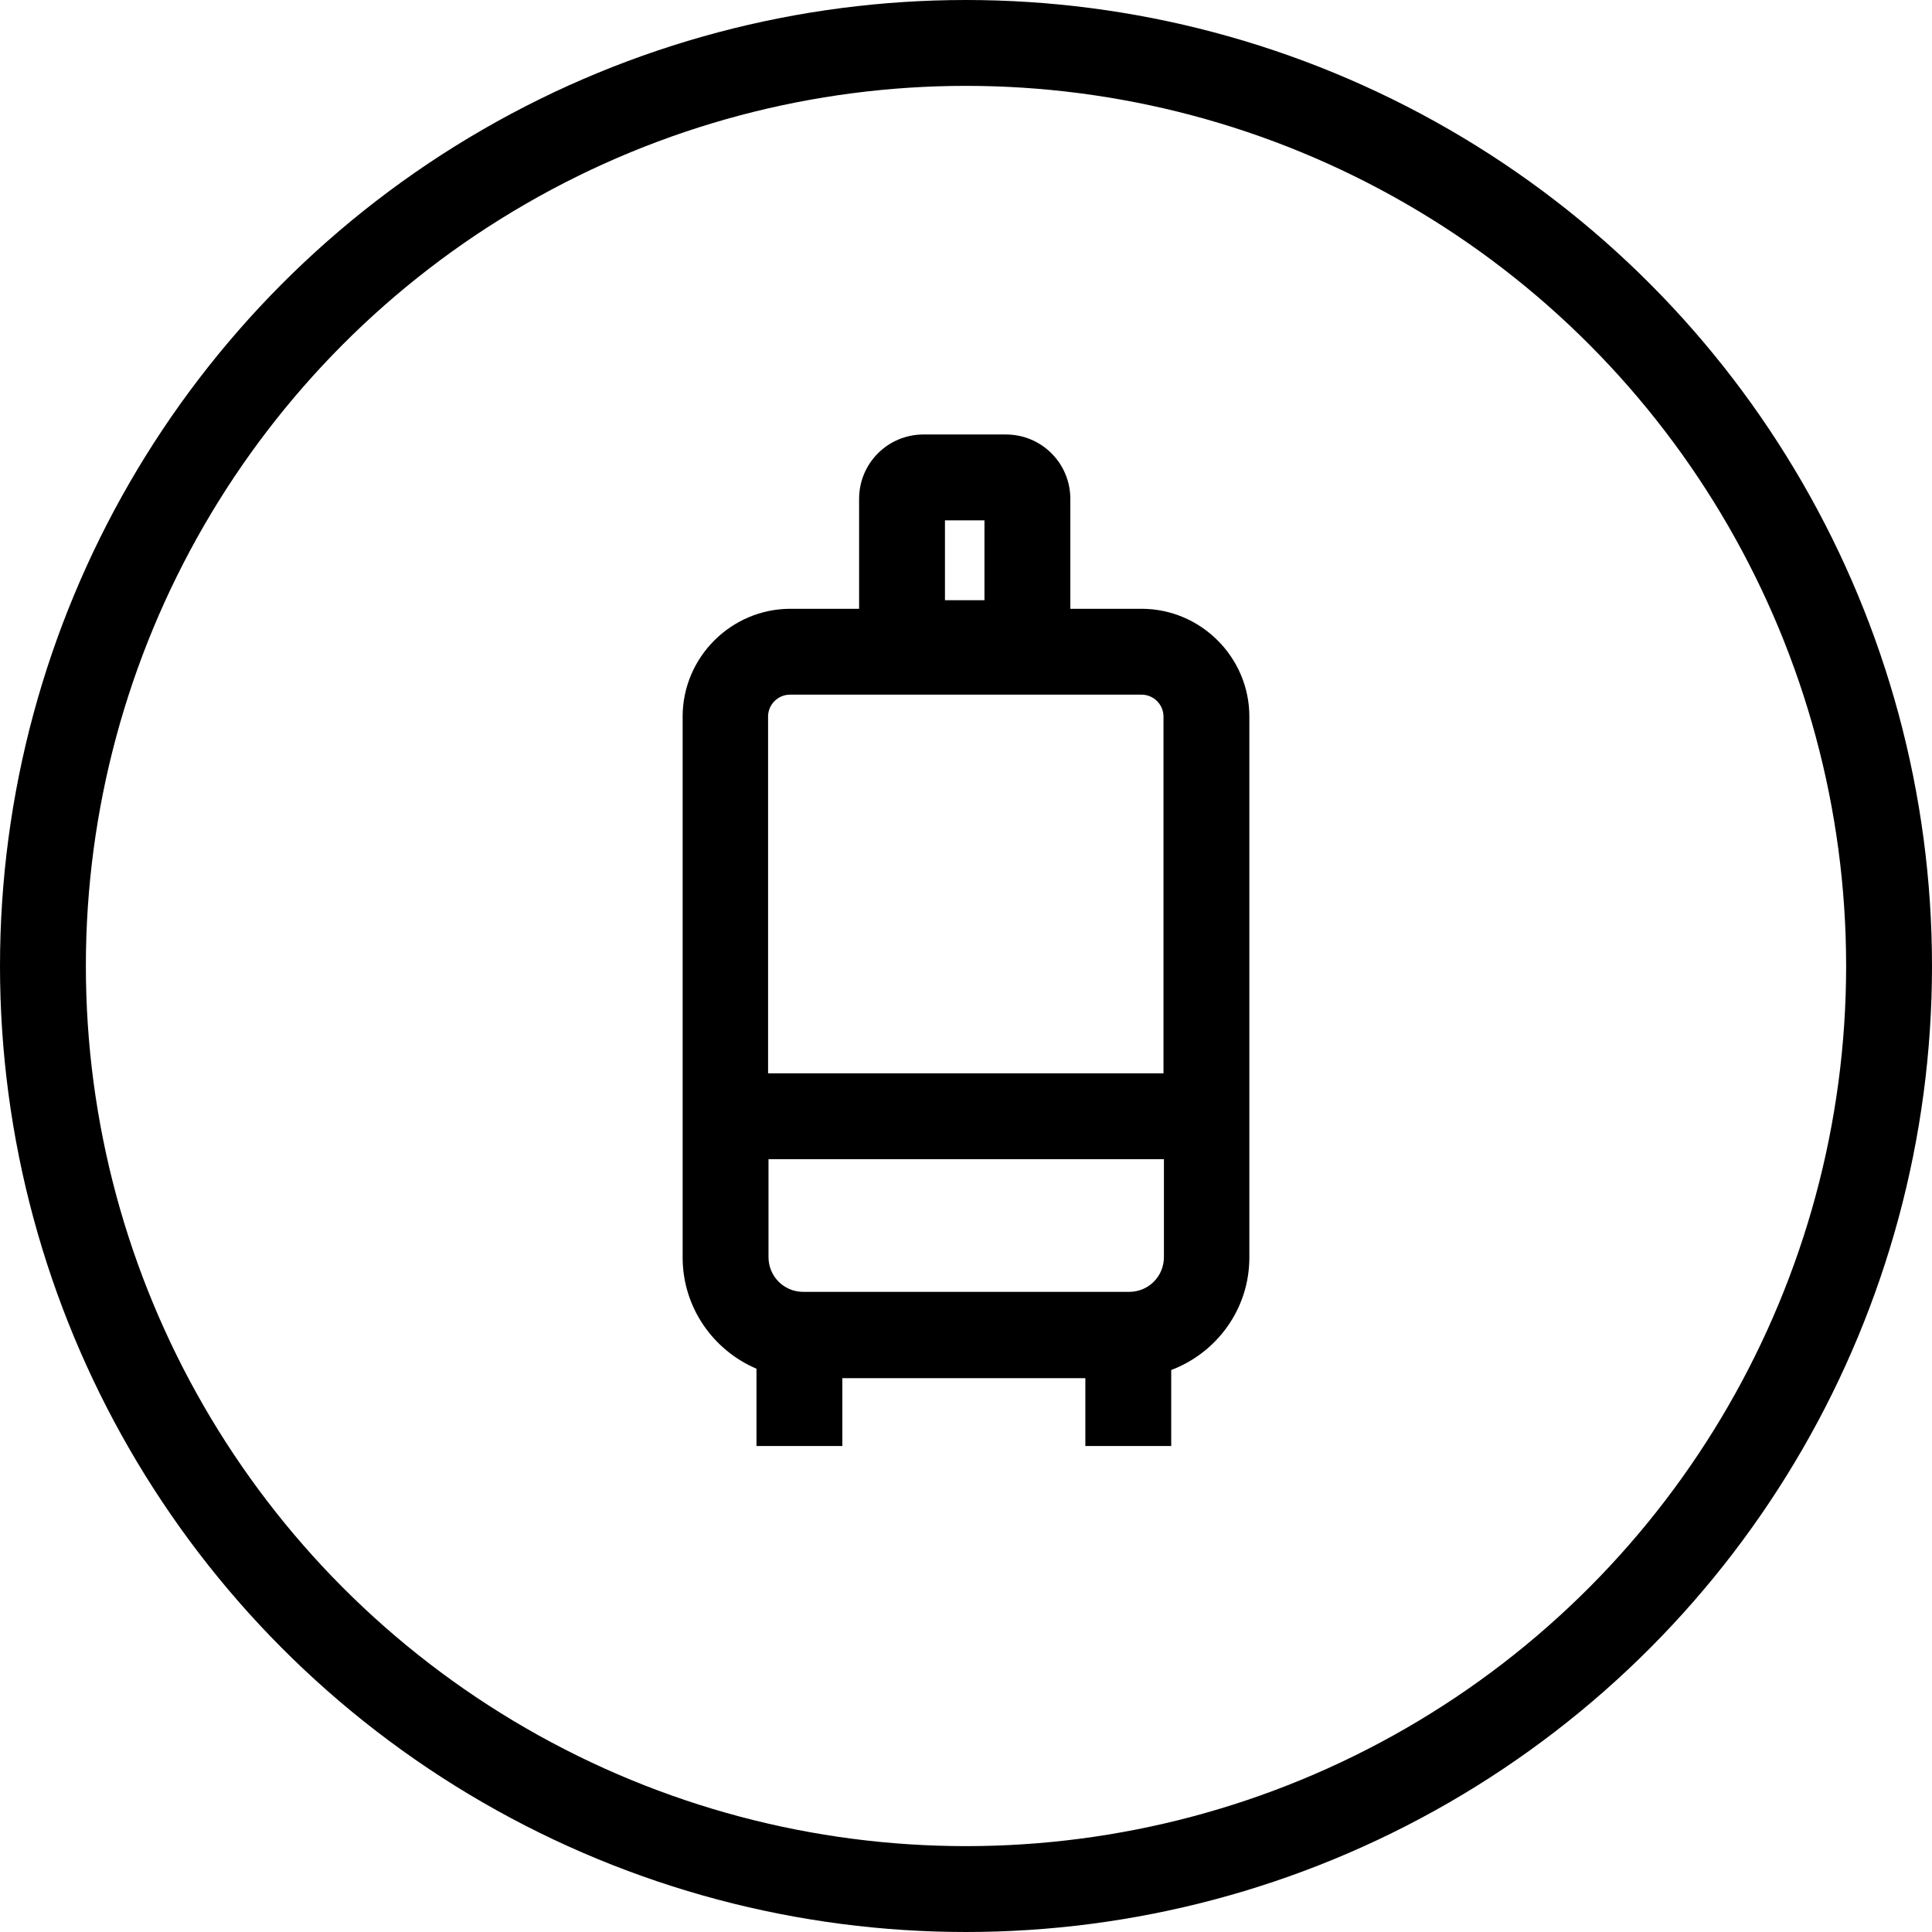
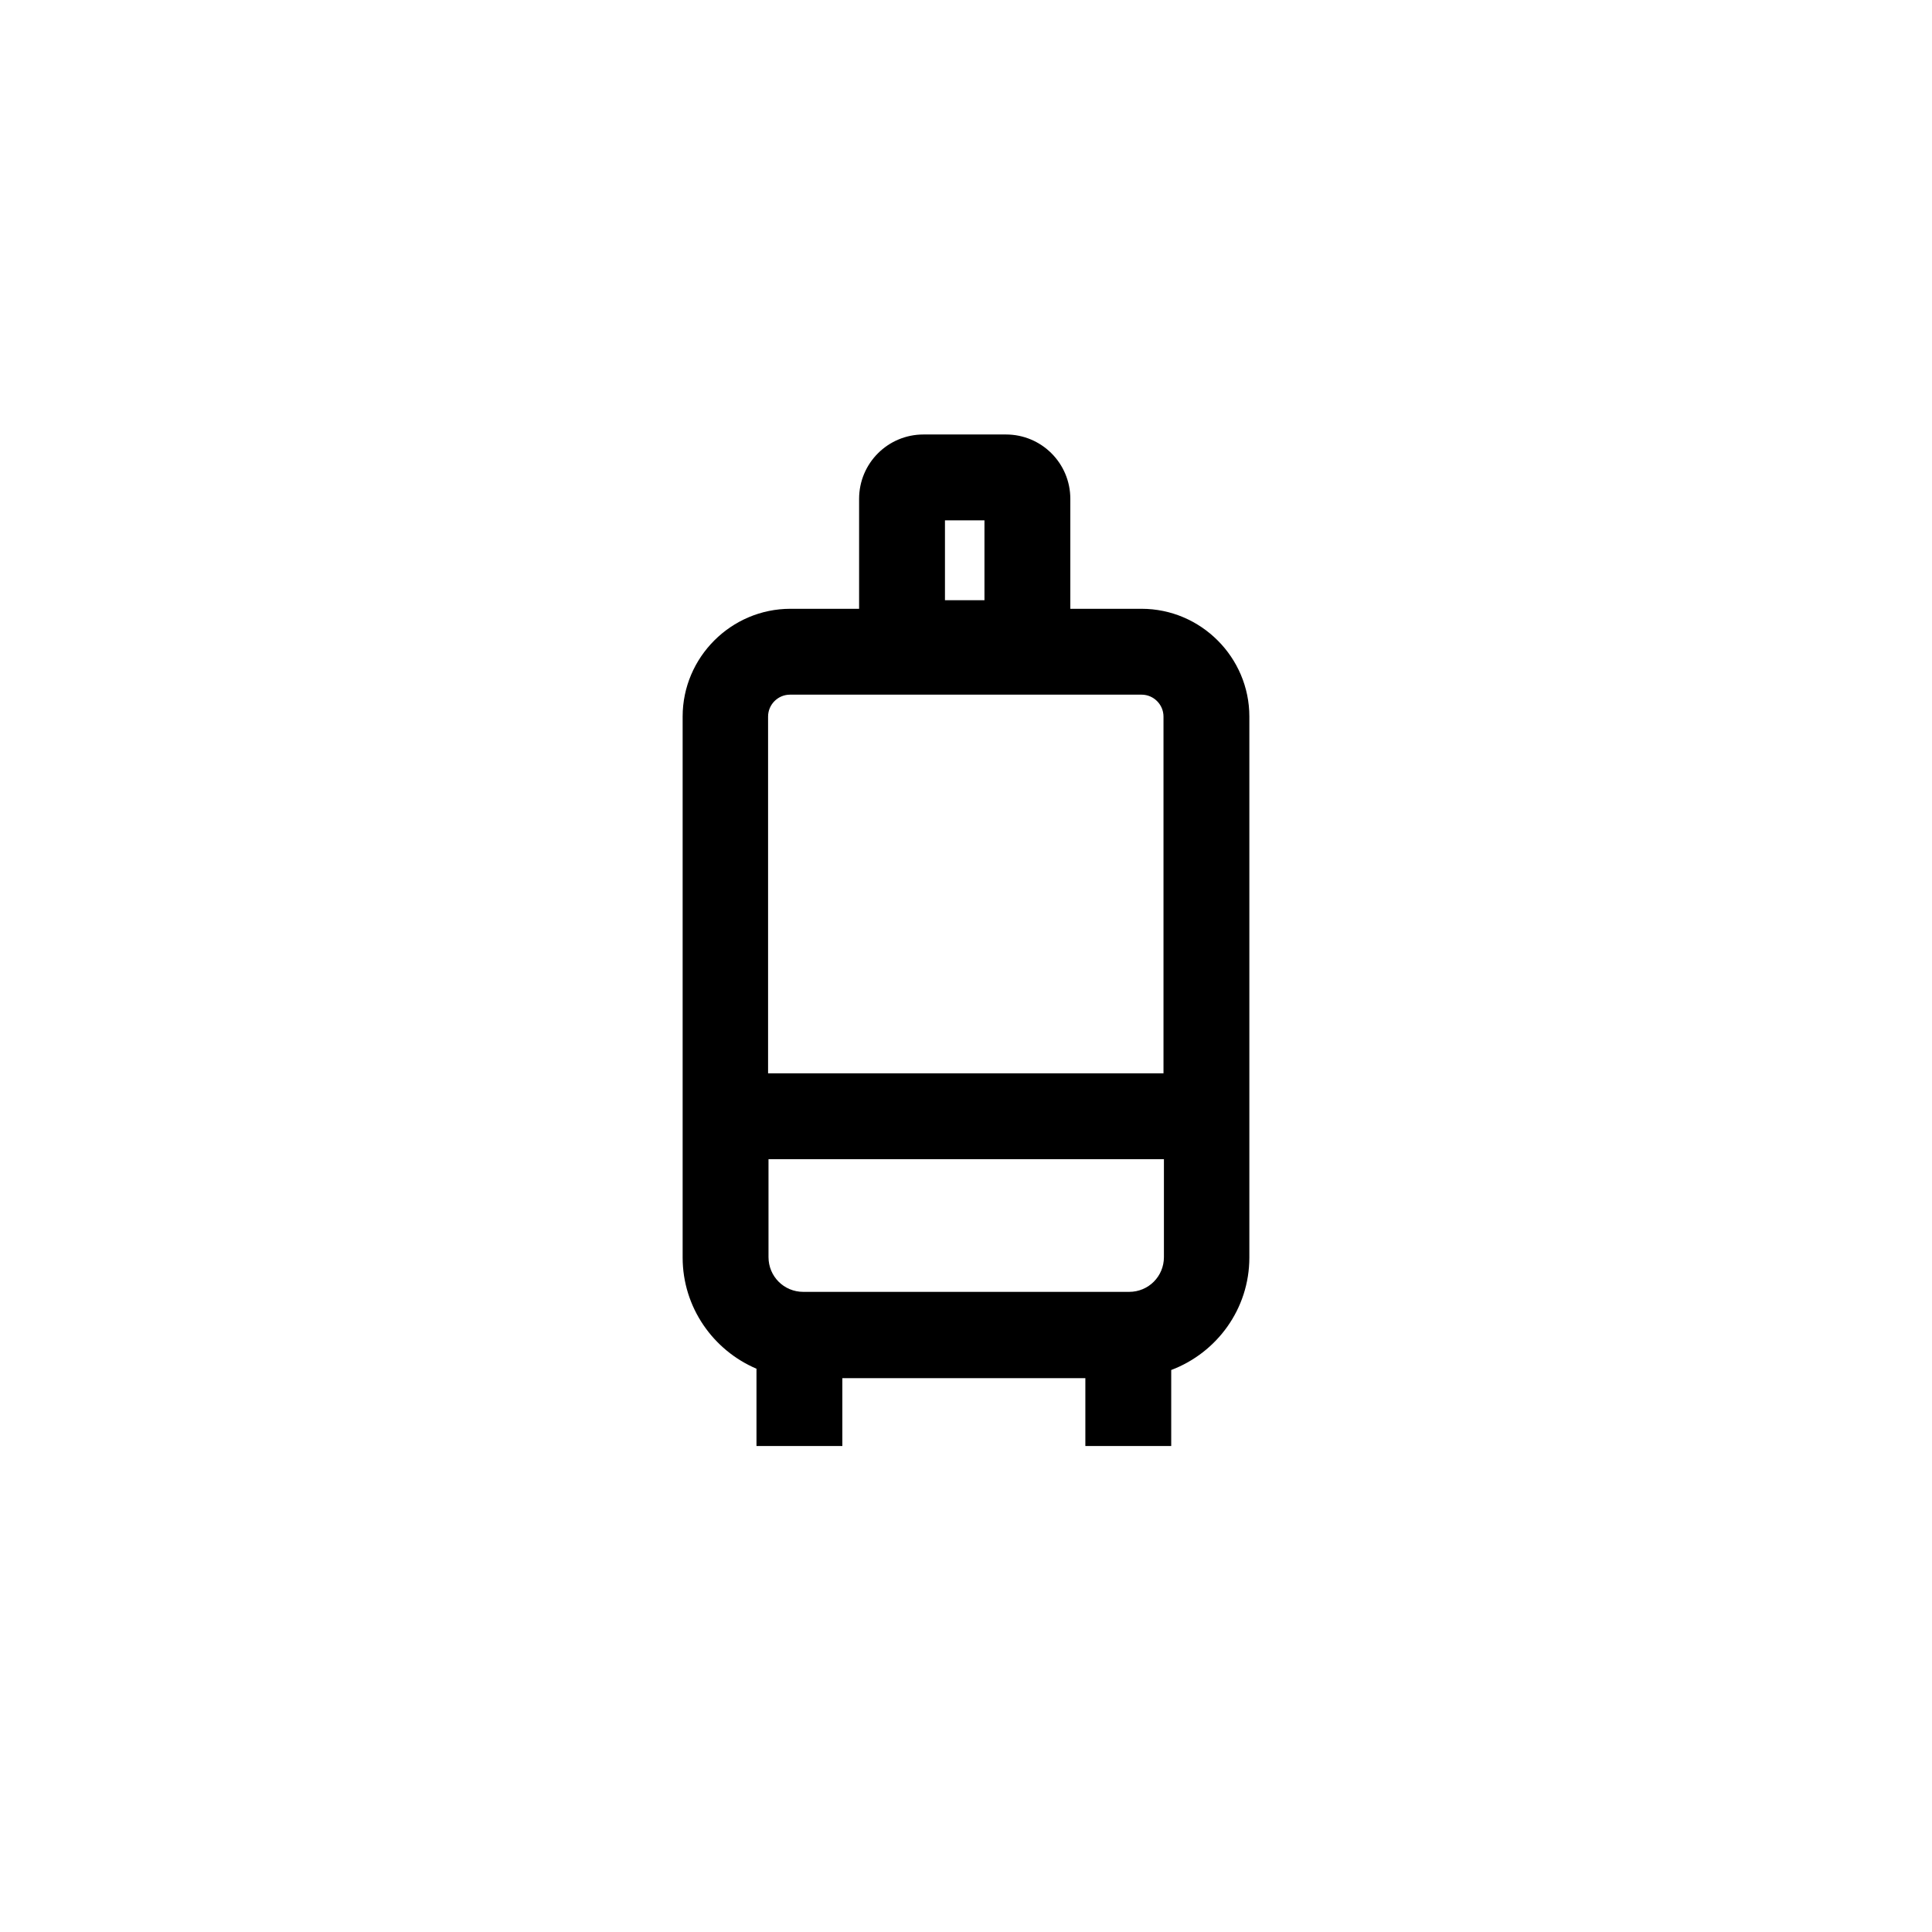
<svg xmlns="http://www.w3.org/2000/svg" id="Calque_2" viewBox="0 0 45 45">
  <defs>
    <style>.cls-1{fill:none;stroke:#000;stroke-miterlimit:10;stroke-width:2px;}.cls-2{fill:#000;stroke-width:0px;}</style>
  </defs>
  <g id="Calque_3">
-     <circle class="cls-1" cx="22.5" cy="22.5" r="21.5" />
    <path class="cls-2" d="M26.6,14.18h-1.67v-2.56c0-.83-.67-1.5-1.5-1.5h-1.92c-.83,0-1.5.67-1.5,1.5v2.56h-1.6c-1.38,0-2.51,1.13-2.51,2.51v12.6c0,1.16.71,2.16,1.72,2.59v1.8h2v-1.58h5.66v1.58h2v-1.77c1.06-.4,1.82-1.42,1.82-2.62v-12.6c0-1.38-1.13-2.51-2.51-2.51ZM22.01,12.12h.92v1.86h-.92v-1.86ZM18.4,16.18h8.19c.28,0,.51.23.51.51v8.31h-9.21v-8.31c0-.28.23-.51.51-.51ZM26.3,30.09h-7.59c-.45,0-.81-.36-.81-.81v-2.28h9.21v2.28c0,.45-.36.81-.81.81Z" />
  </g>
</svg>